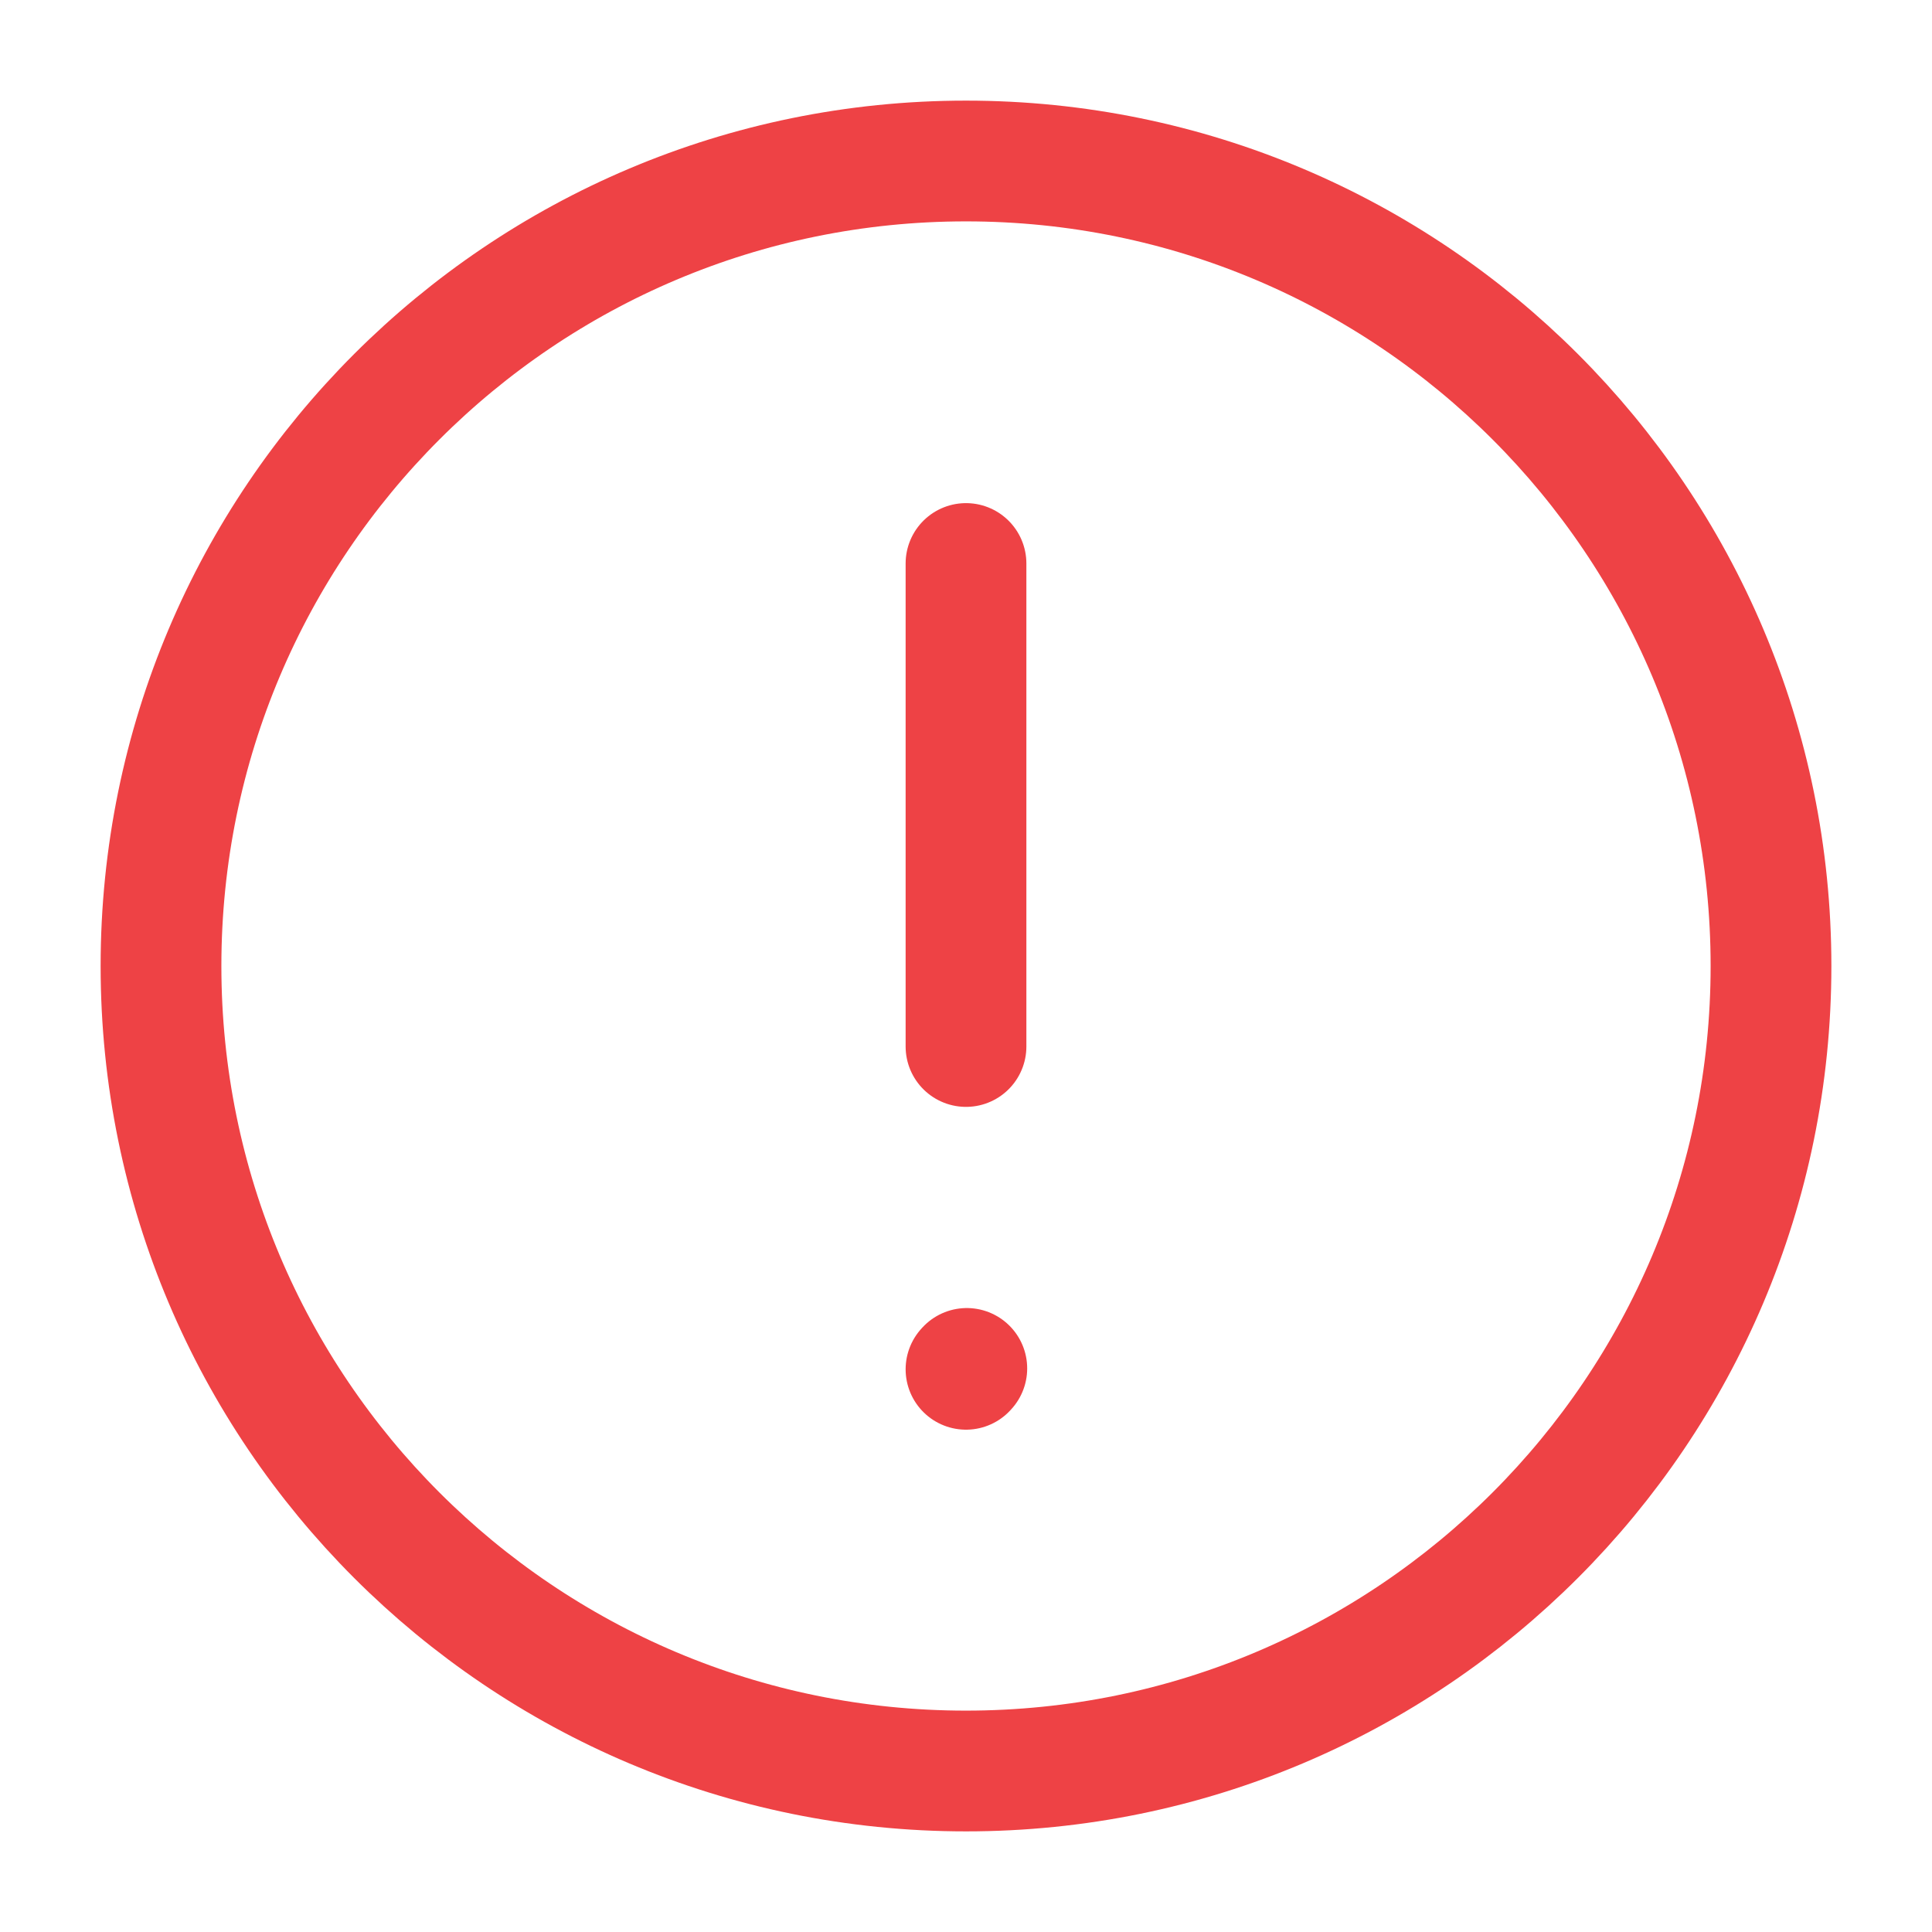
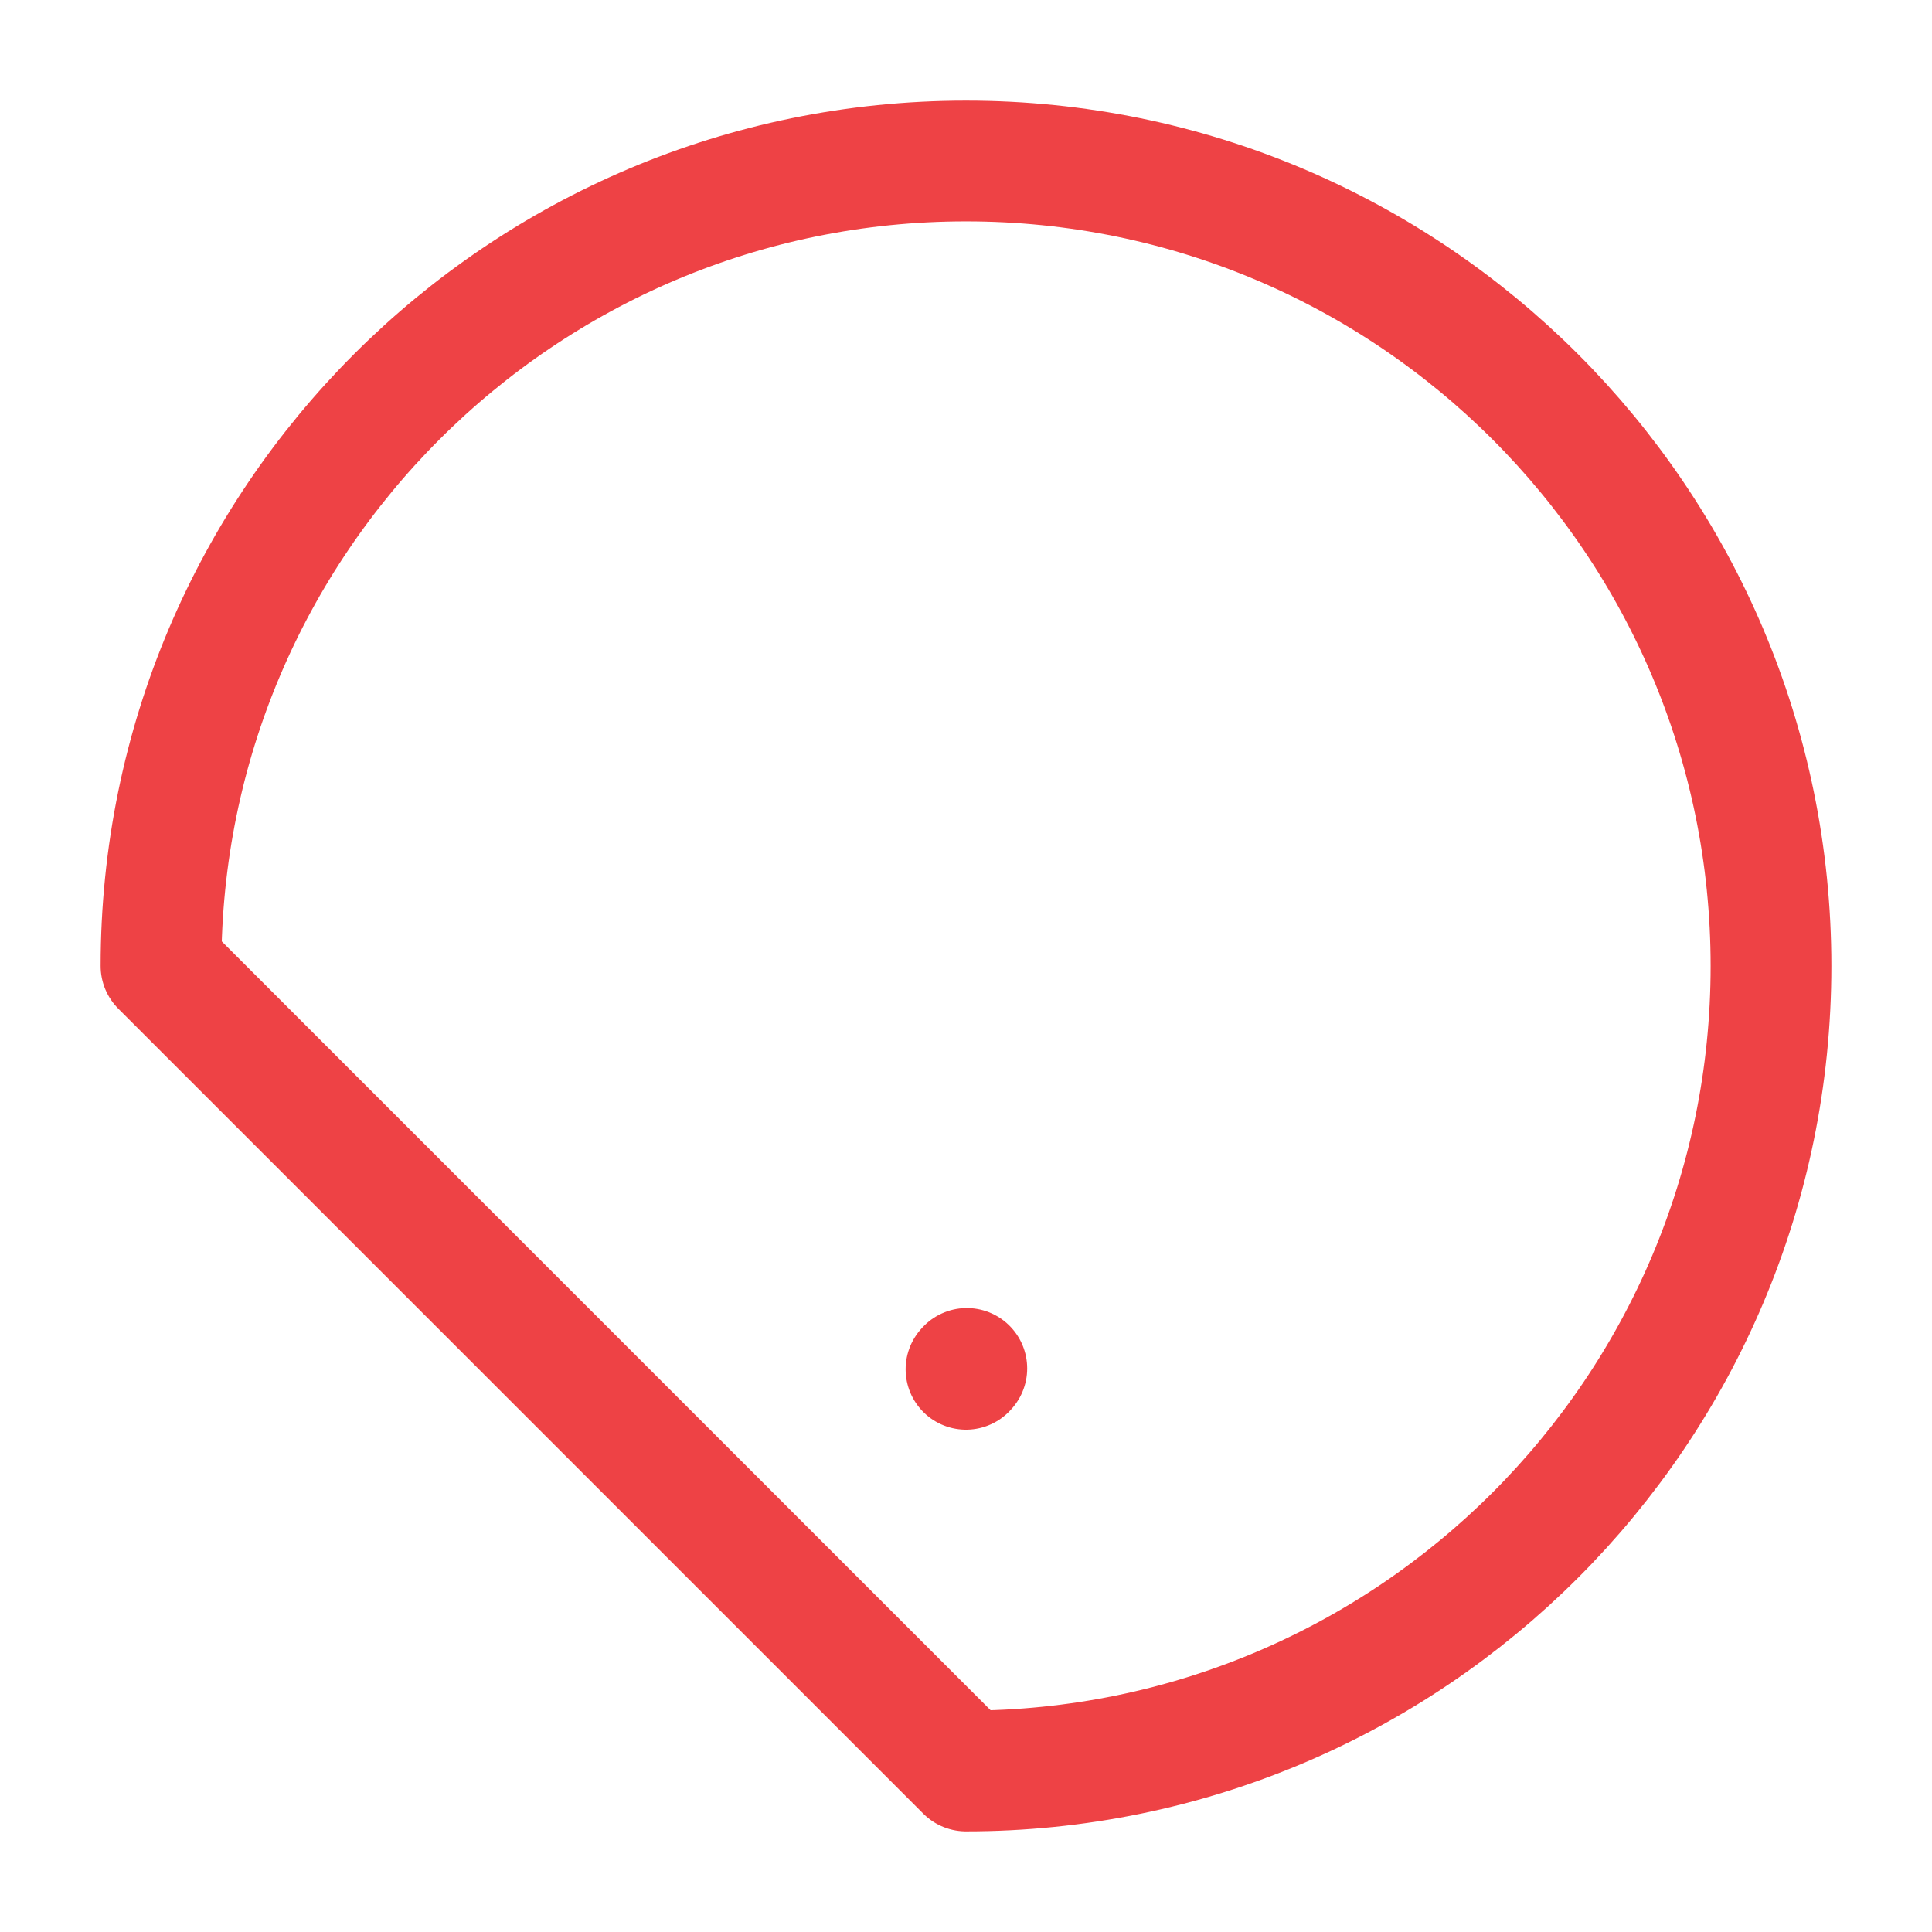
<svg xmlns="http://www.w3.org/2000/svg" width="24" height="24" viewBox="0 0 24 24" fill="none">
-   <path d="M12 7L12 13" stroke="#EE4245" stroke-width="1.5" stroke-linecap="round" stroke-linejoin="round" />
  <path d="M12 17.01L12.01 16.999" stroke="#EE4245" stroke-width="1.5" stroke-linecap="round" stroke-linejoin="round" />
-   <path d="M12 22C17.523 22 22 17.523 22 12C22 6.477 17.523 2 12 2C6.477 2 2 6.477 2 12C2 17.523 6.477 22 12 22Z" stroke="#EE4245" stroke-width="1.5" stroke-linecap="round" stroke-linejoin="round" />
+   <path d="M12 22C17.523 22 22 17.523 22 12C22 6.477 17.523 2 12 2C6.477 2 2 6.477 2 12Z" stroke="#EE4245" stroke-width="1.5" stroke-linecap="round" stroke-linejoin="round" />
</svg>